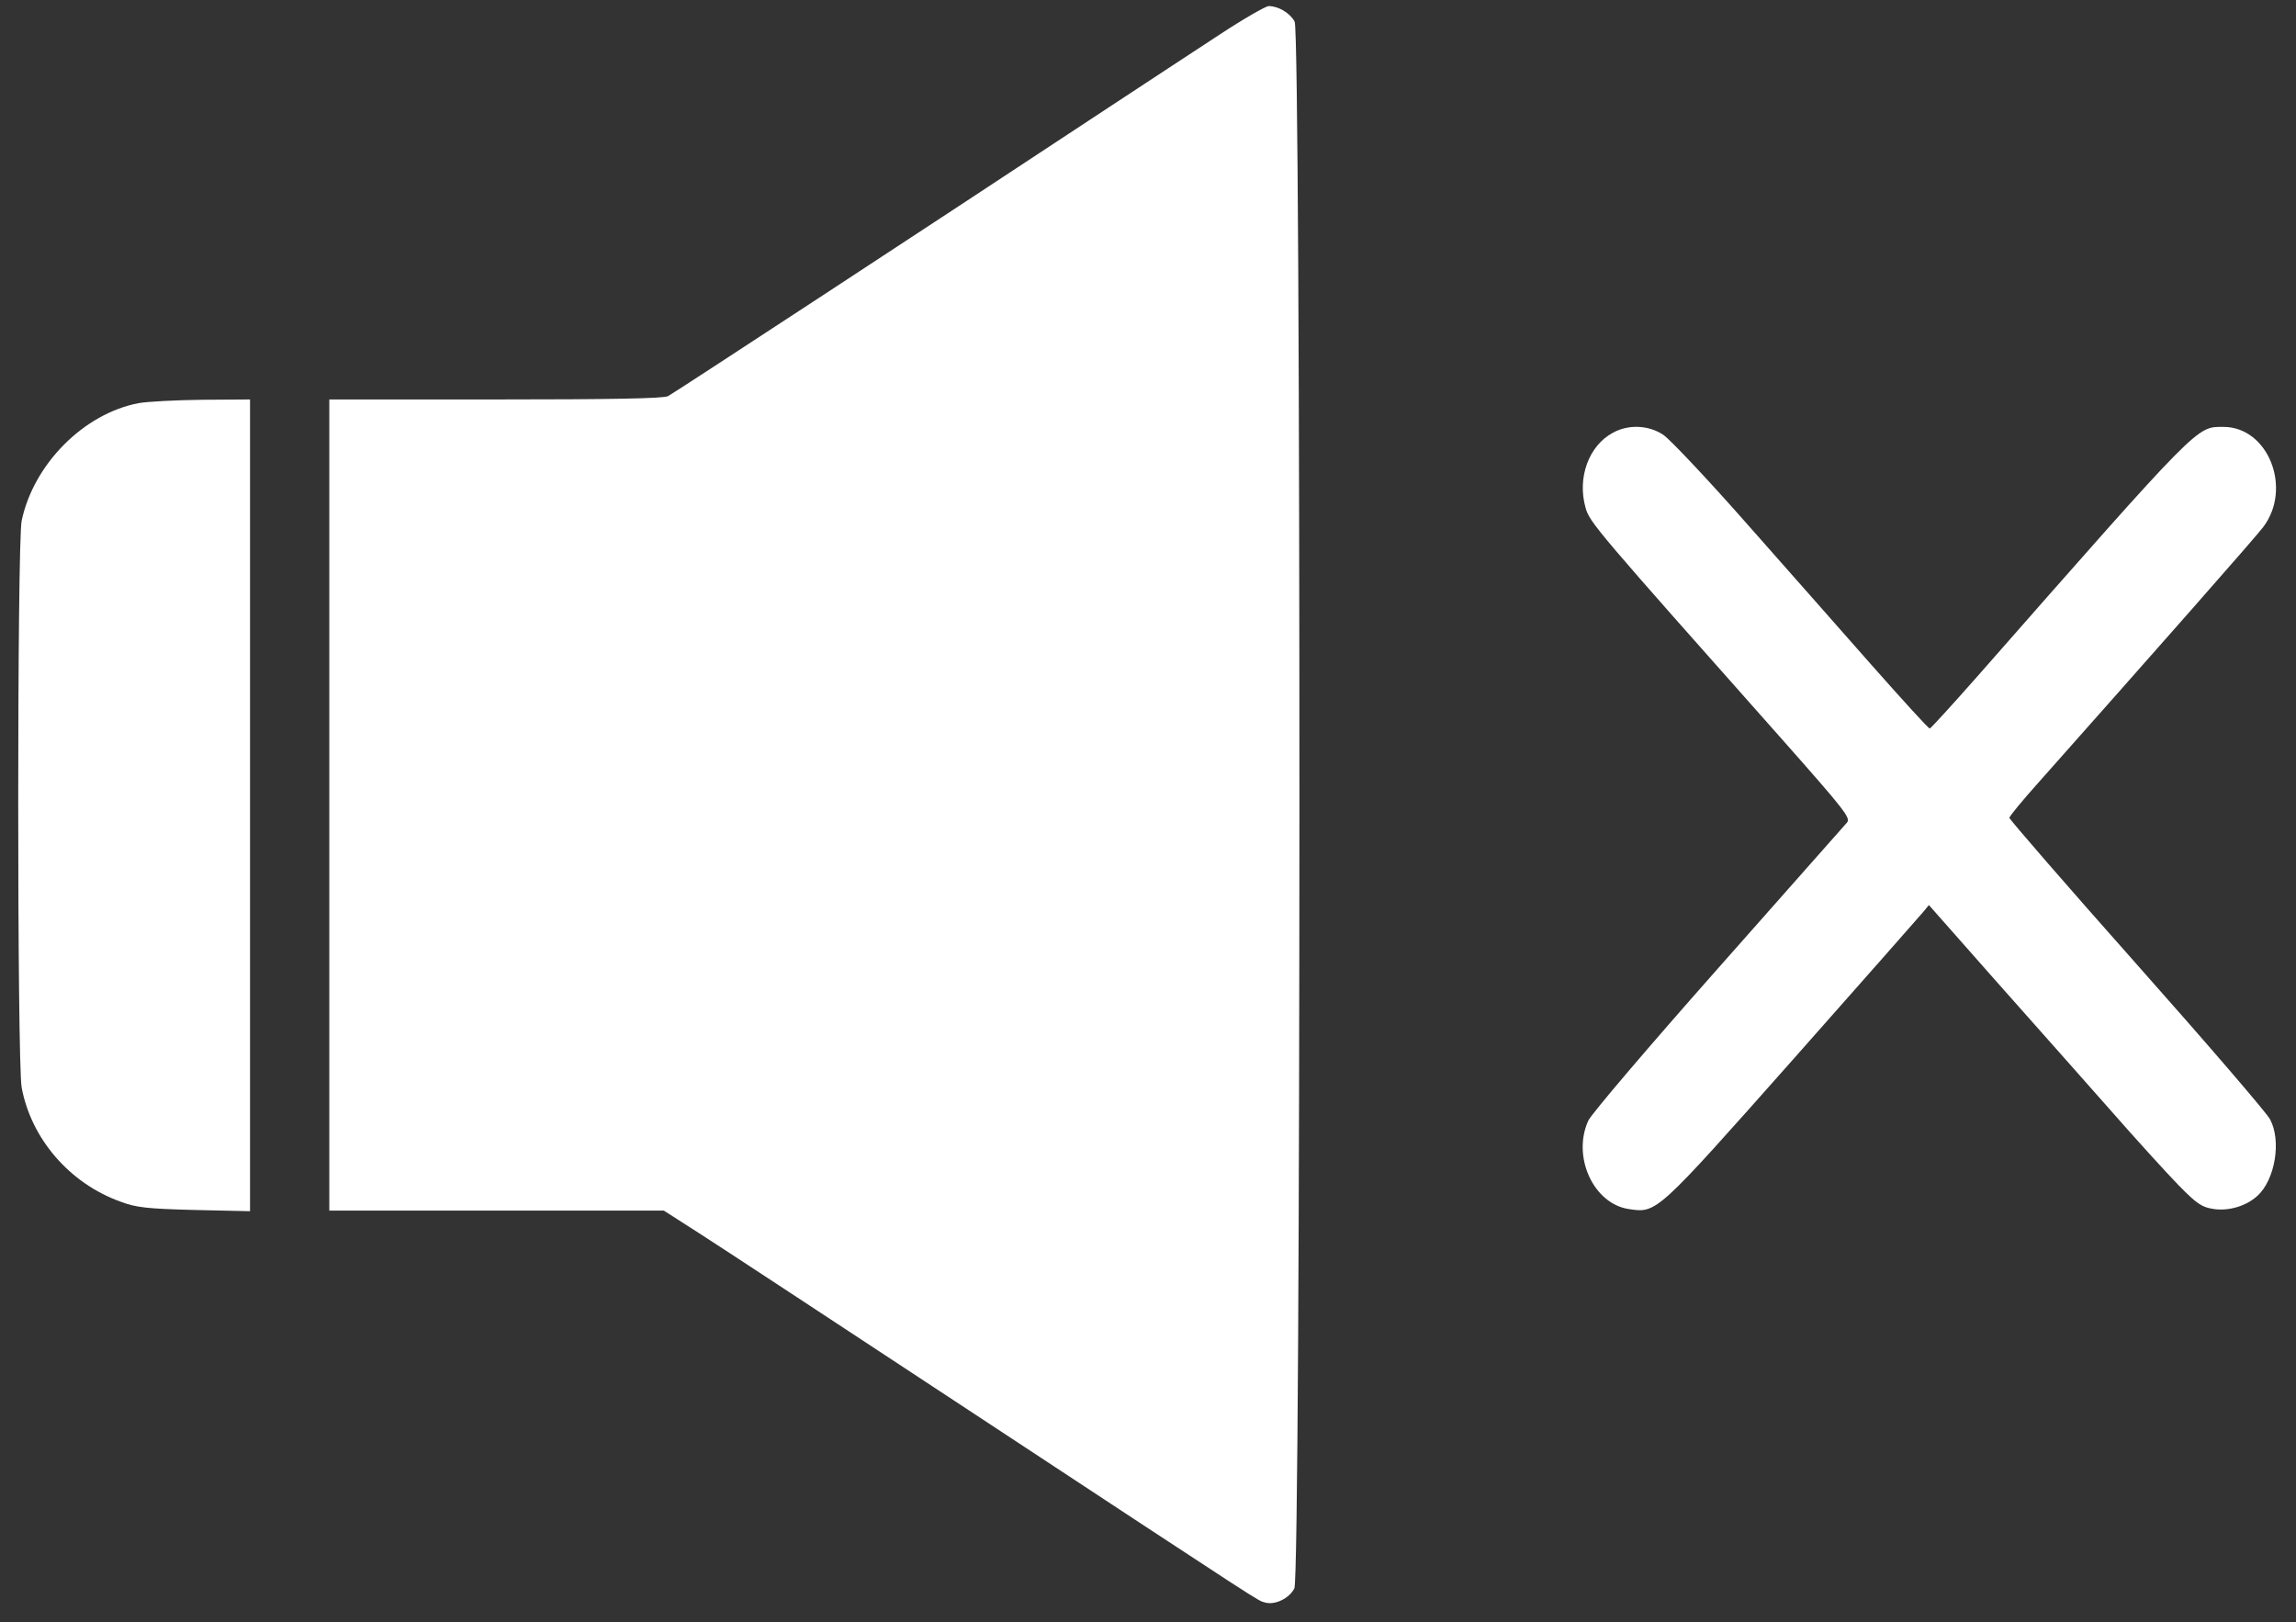
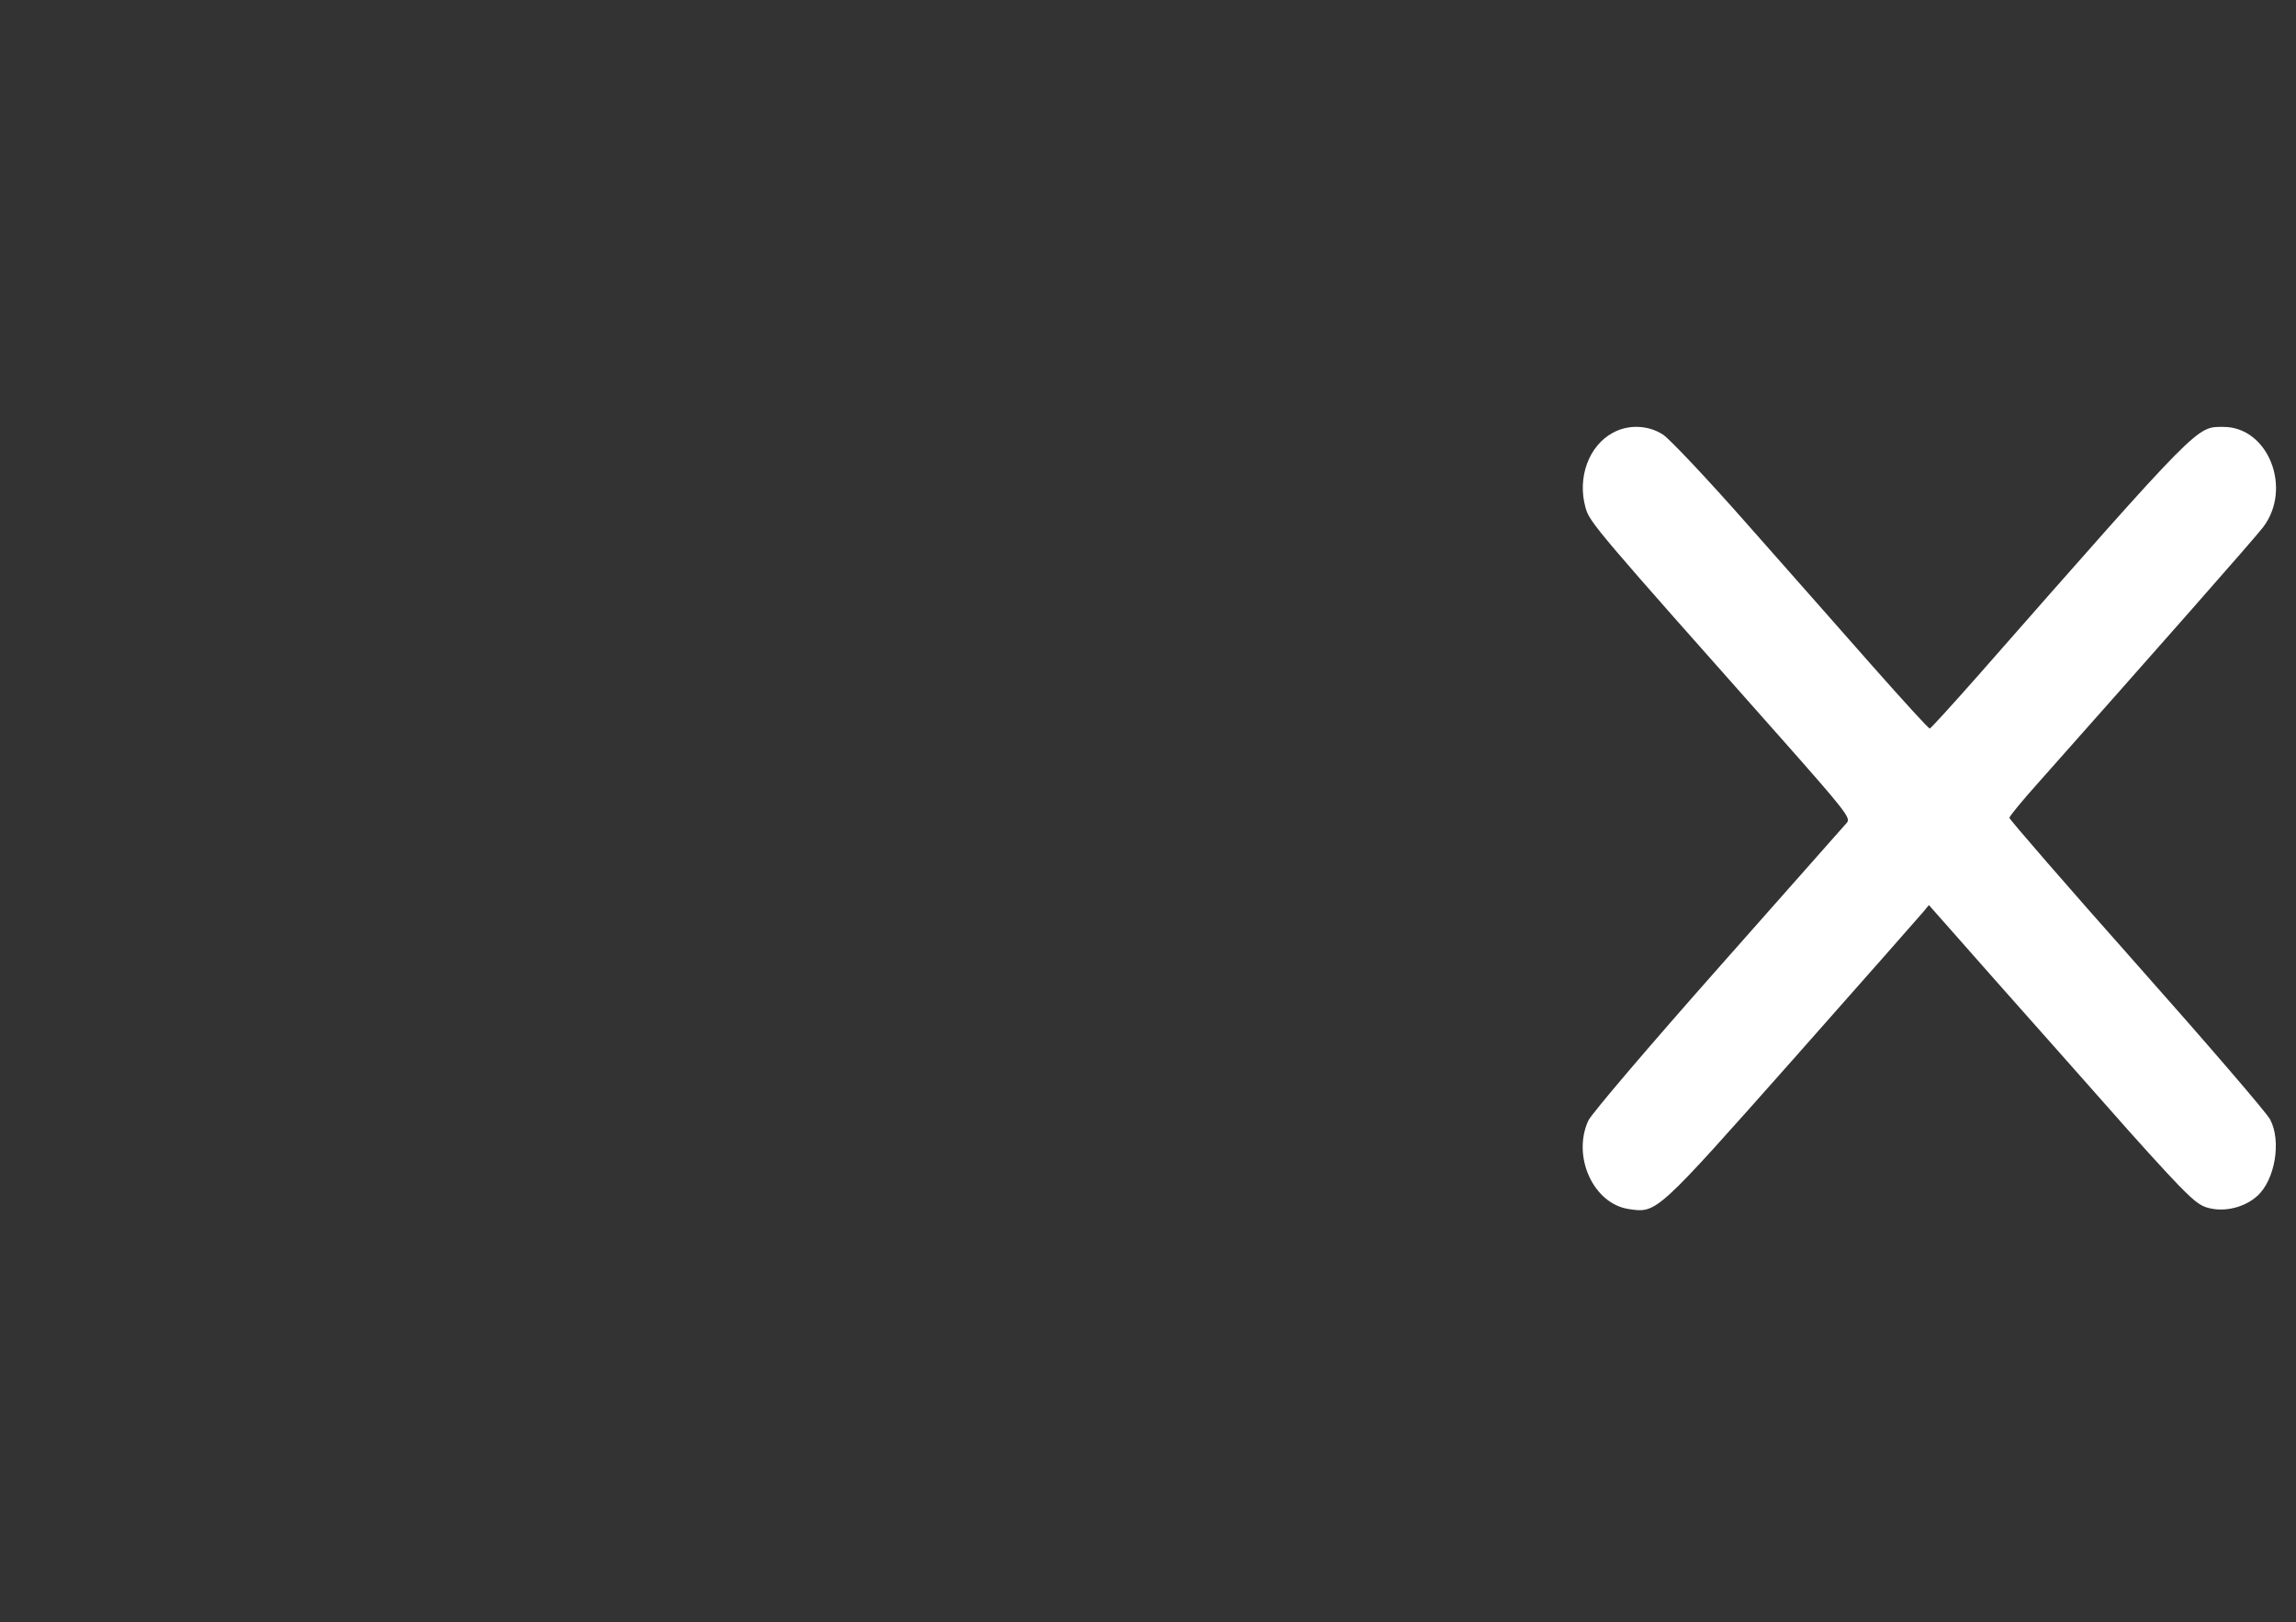
<svg xmlns="http://www.w3.org/2000/svg" version="1.0" width="753pt" height="532pt" viewBox="0 0 753 532" preserveAspectRatio="xMidYMid meet">
  <rect x="0" y="0" width="753" height="532" fill="#333333" stroke="none" />
  <g transform="translate(0,532) scale(0.1,-0.1)" fill="#FFFFFF" stroke="none">
-     <path d="M3999 5206 c-79 -52 -243 -159 -364 -239 -617 -407 -1420 -933 -1444 -946 -13 -8 -194 -11 -565 -11 l-546 0 0 -1330 0 -1330 549 0 548 0 114 -73 c63 -40 458 -300 879 -577 1007 -663 952 -627 978 -635 33 -10 80 13 97 46 22 42 22 5096 1 5138 -15 28 -53 51 -85 51 -10 0 -83 -42 -162 -94z" />
-     <path d="M455 3998 c-180 -34 -345 -200 -384 -386 -15 -73 -15 -1774 0 -1858 31 -168 157 -315 325 -375 50 -19 87 -23 242 -27 l182 -4 0 1331 0 1331 -157 -1 c-87 -1 -180 -6 -208 -11z" />
    <path d="M5290 3901 c-79 -42 -118 -147 -90 -246 13 -48 36 -74 644 -759 207 -234 227 -259 213 -274 -8 -9 -198 -224 -422 -477 -224 -253 -416 -478 -426 -500 -54 -118 17 -273 133 -290 92 -14 90 -15 538 490 225 254 418 473 428 485 l18 22 219 -248 c121 -136 290 -327 375 -423 85 -97 186 -208 225 -248 61 -62 76 -72 116 -78 49 -7 106 10 142 43 58 52 80 180 42 251 -9 19 -206 248 -436 507 -231 260 -419 477 -419 482 0 5 42 56 93 113 373 420 717 810 739 840 97 127 17 329 -130 329 -89 0 -72 18 -806 -817 -83 -94 -154 -172 -157 -172 -4 -1 -89 93 -190 207 -101 115 -287 325 -414 469 -126 143 -248 272 -270 287 -48 32 -114 35 -165 7z" />
  </g>
</svg>